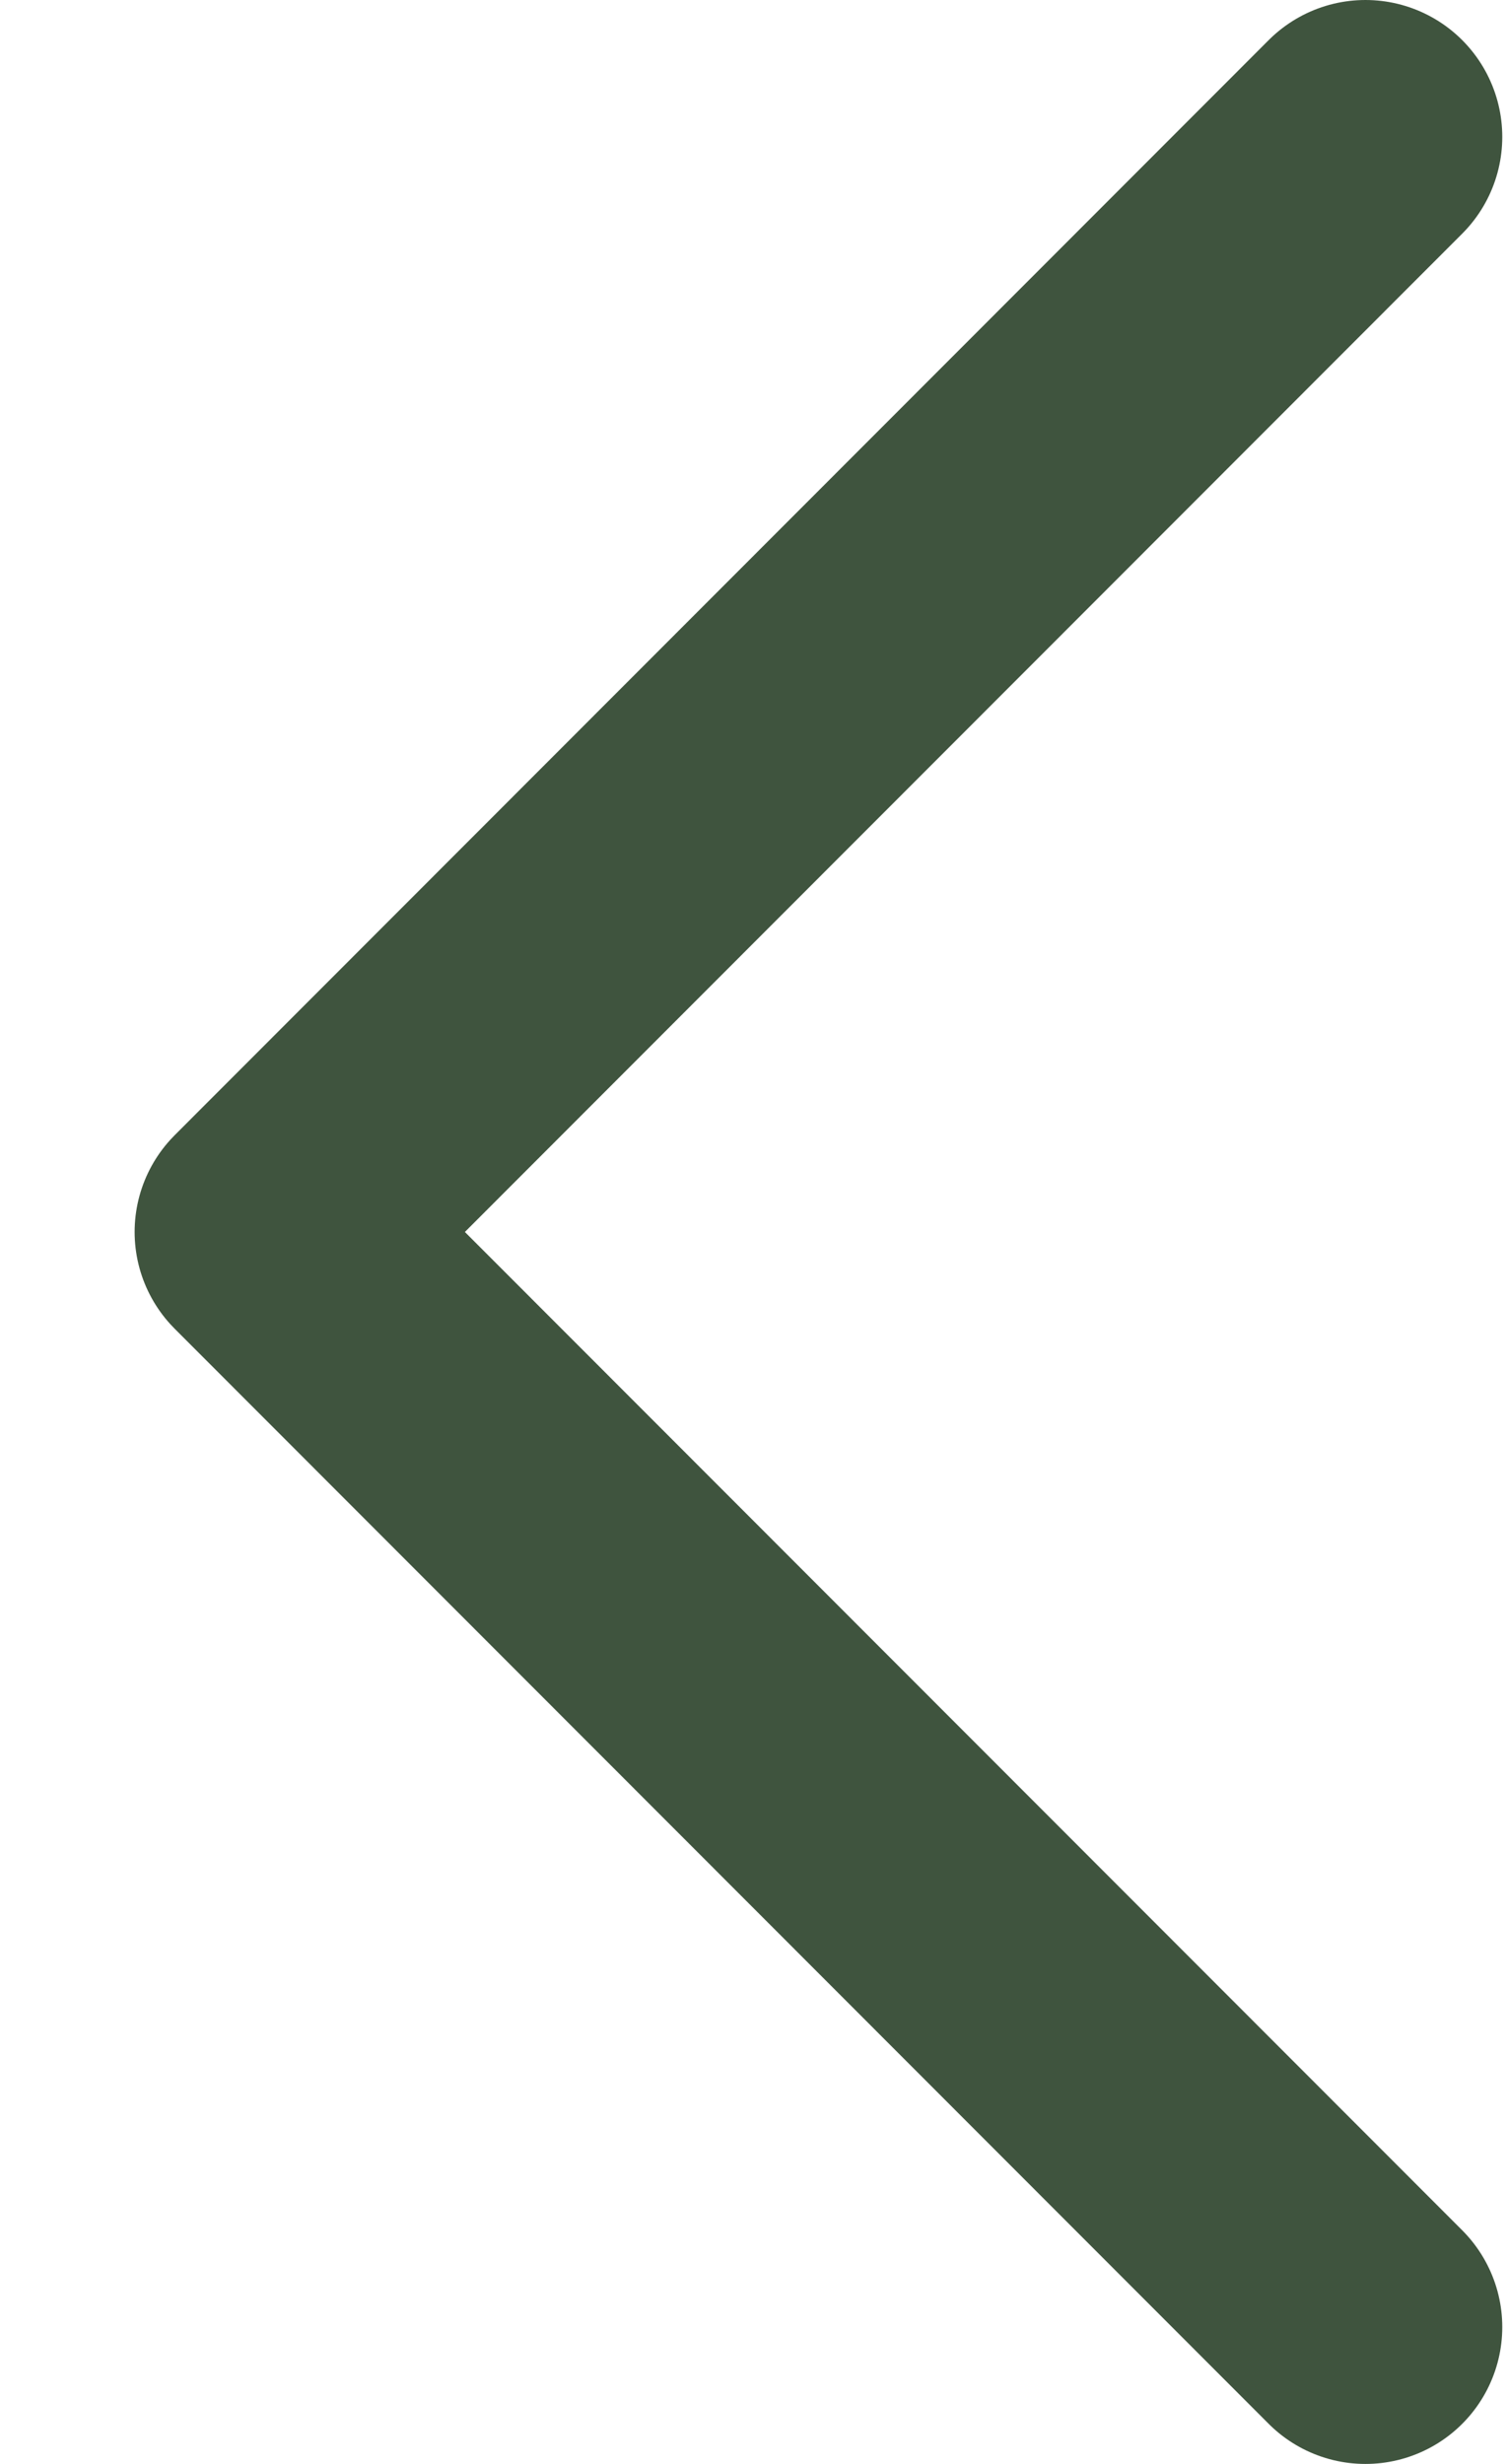
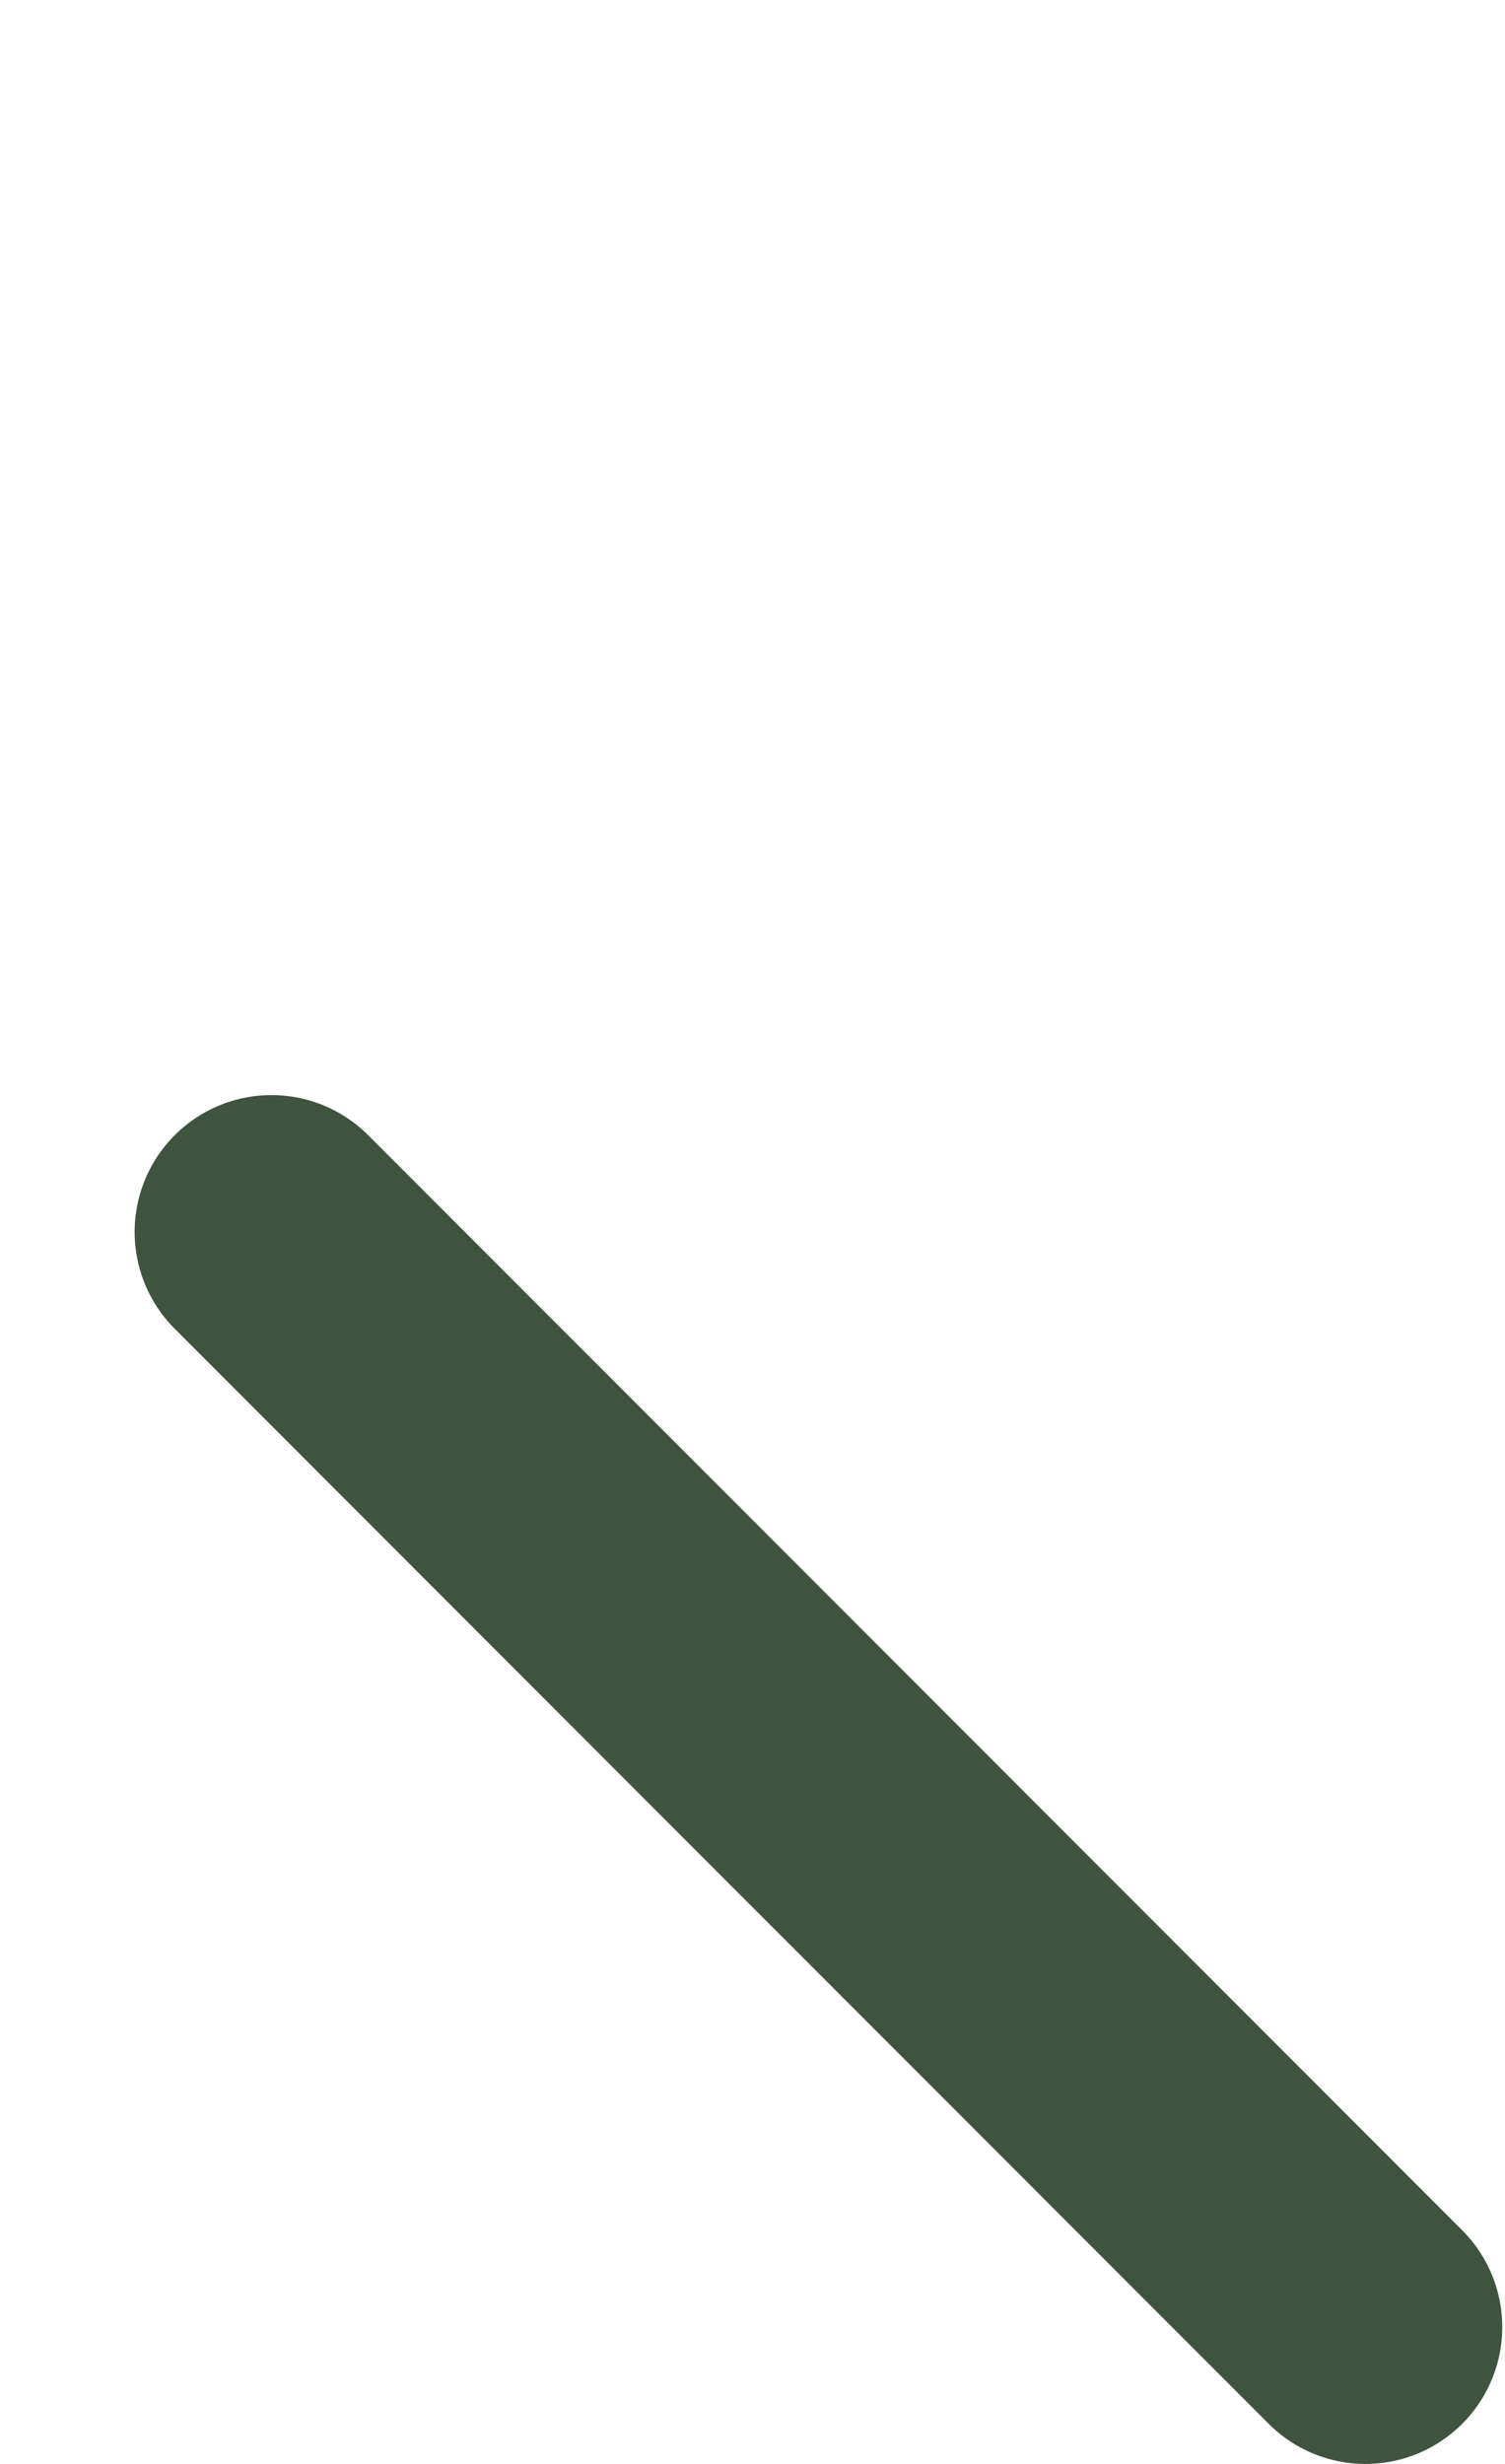
<svg xmlns="http://www.w3.org/2000/svg" width="11" height="18" viewBox="0 0 11 18" fill="none">
-   <path d="M9.98 17L1.984 9L9.98 1" stroke="#3F543E" stroke-width="2" stroke-linecap="round" stroke-linejoin="round" />
+   <path d="M9.98 17L1.984 9" stroke="#3F543E" stroke-width="2" stroke-linecap="round" stroke-linejoin="round" />
</svg>